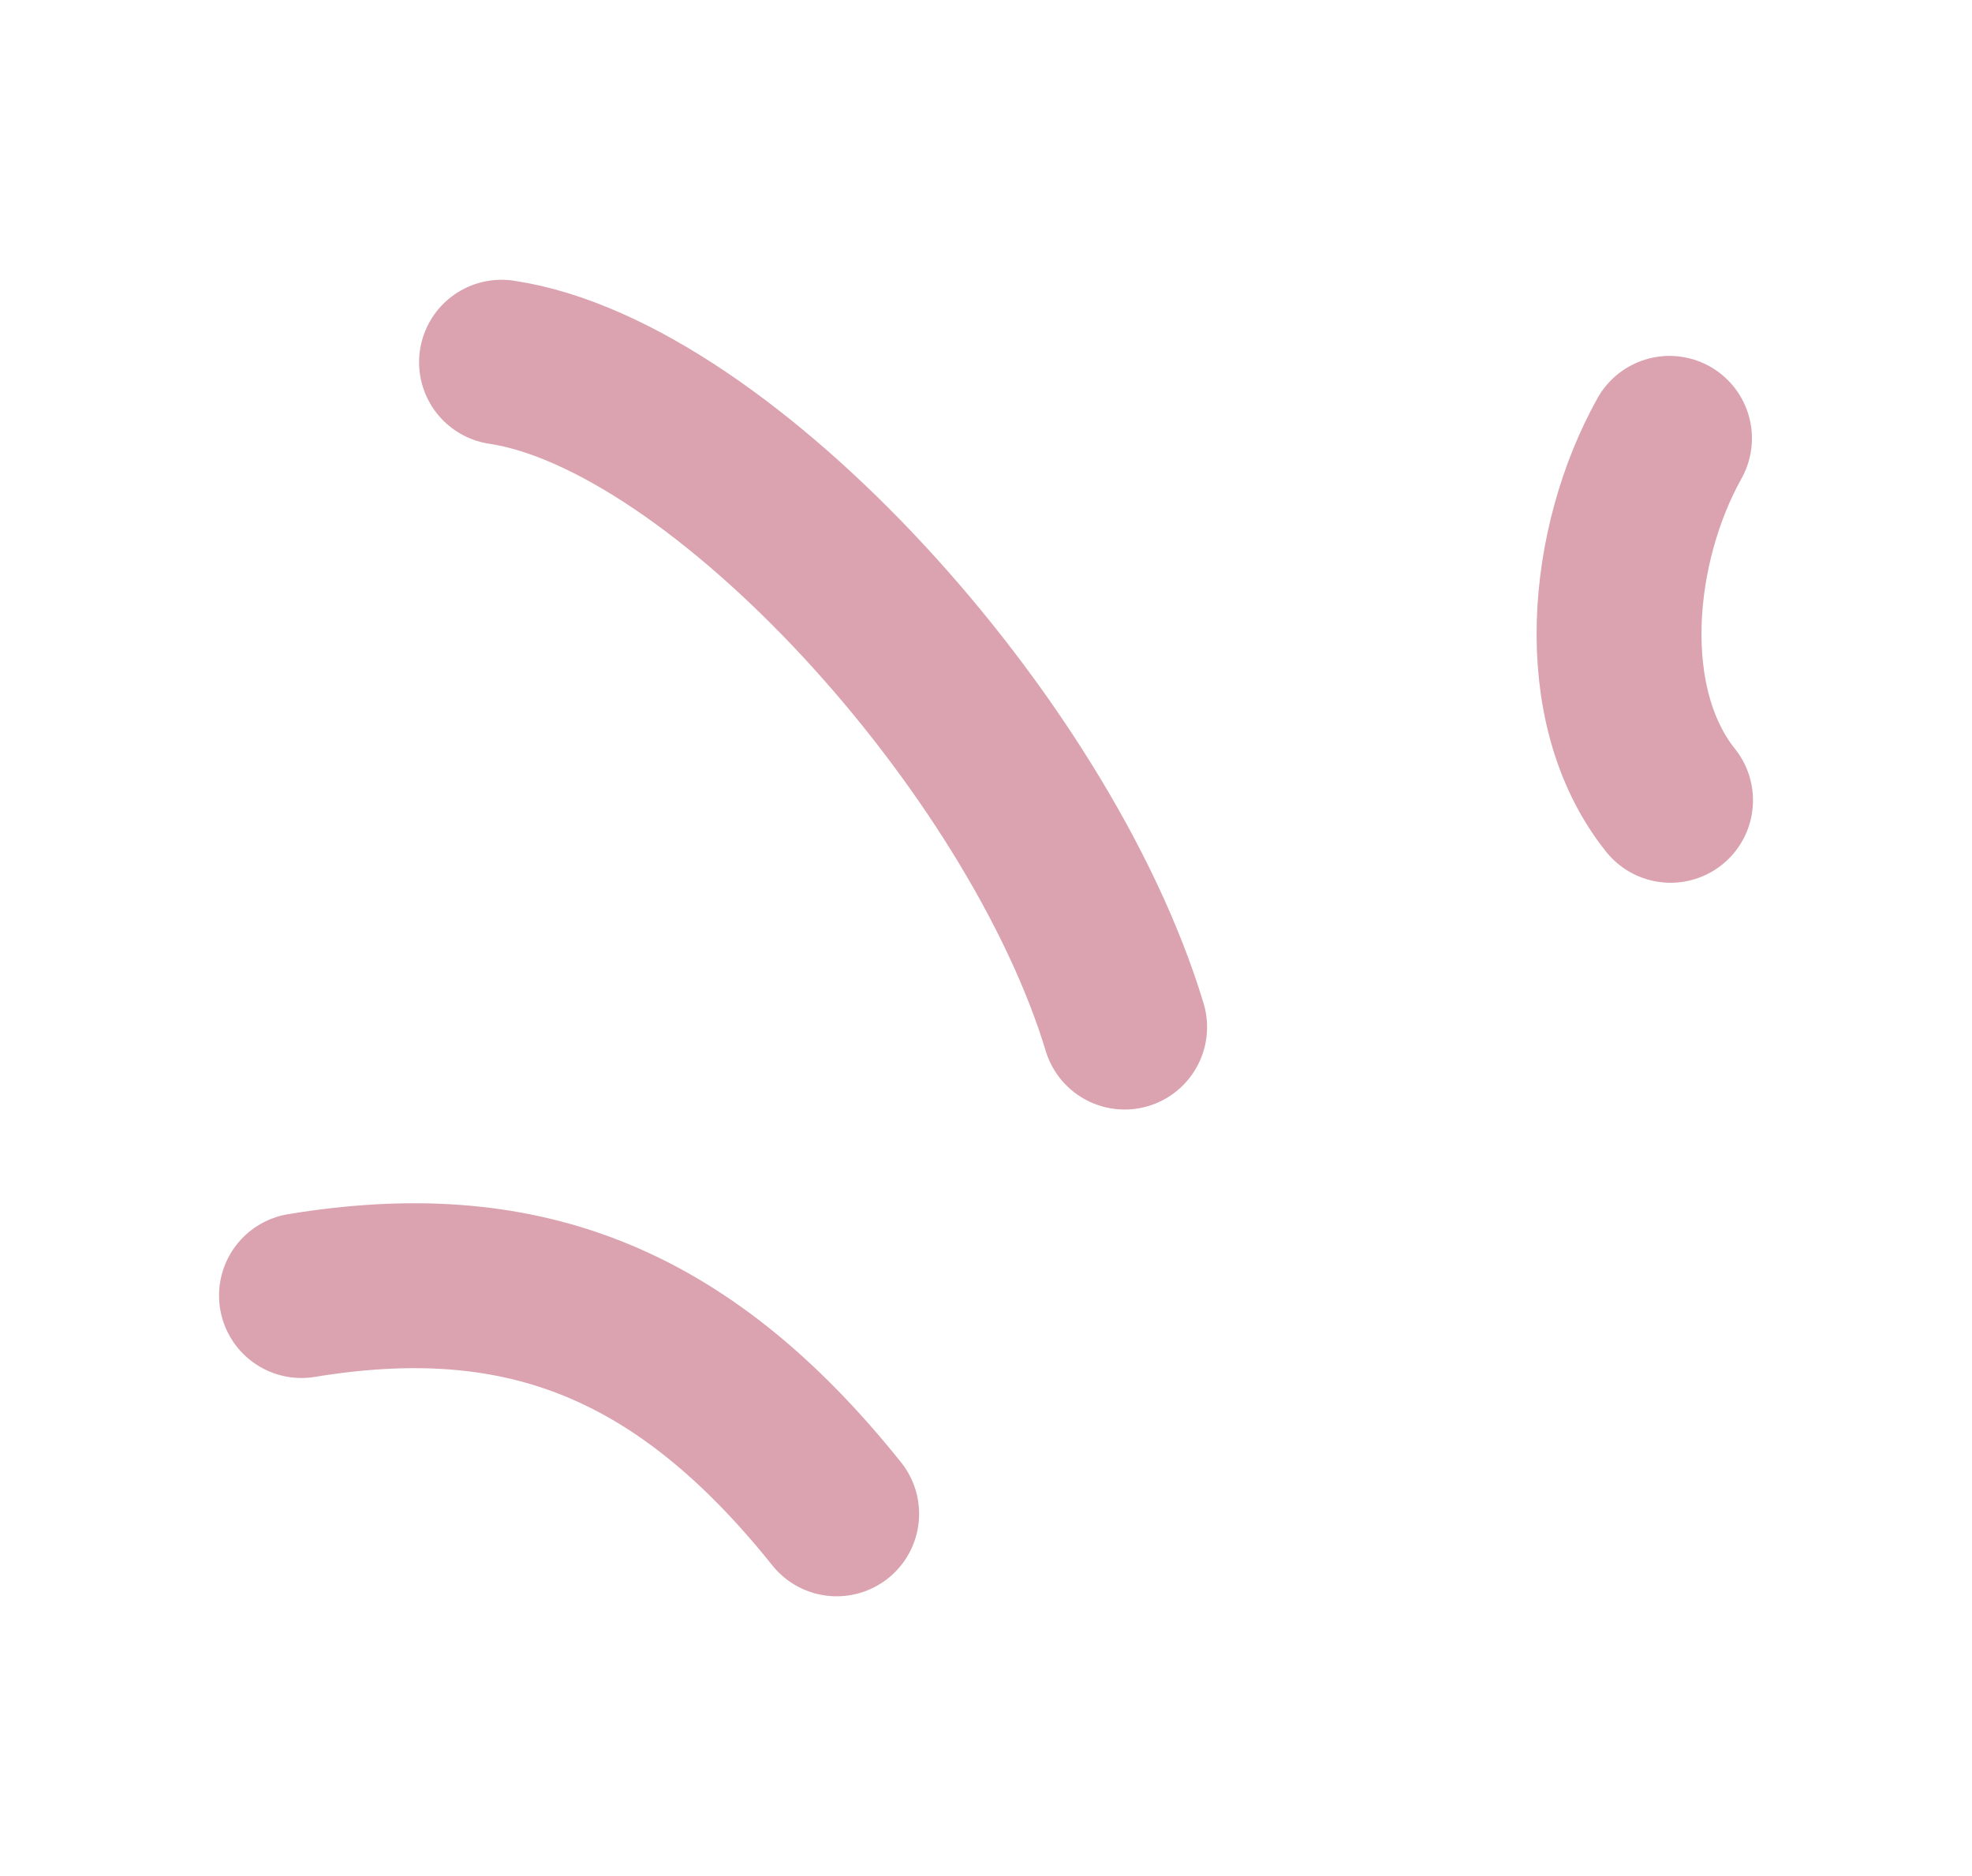
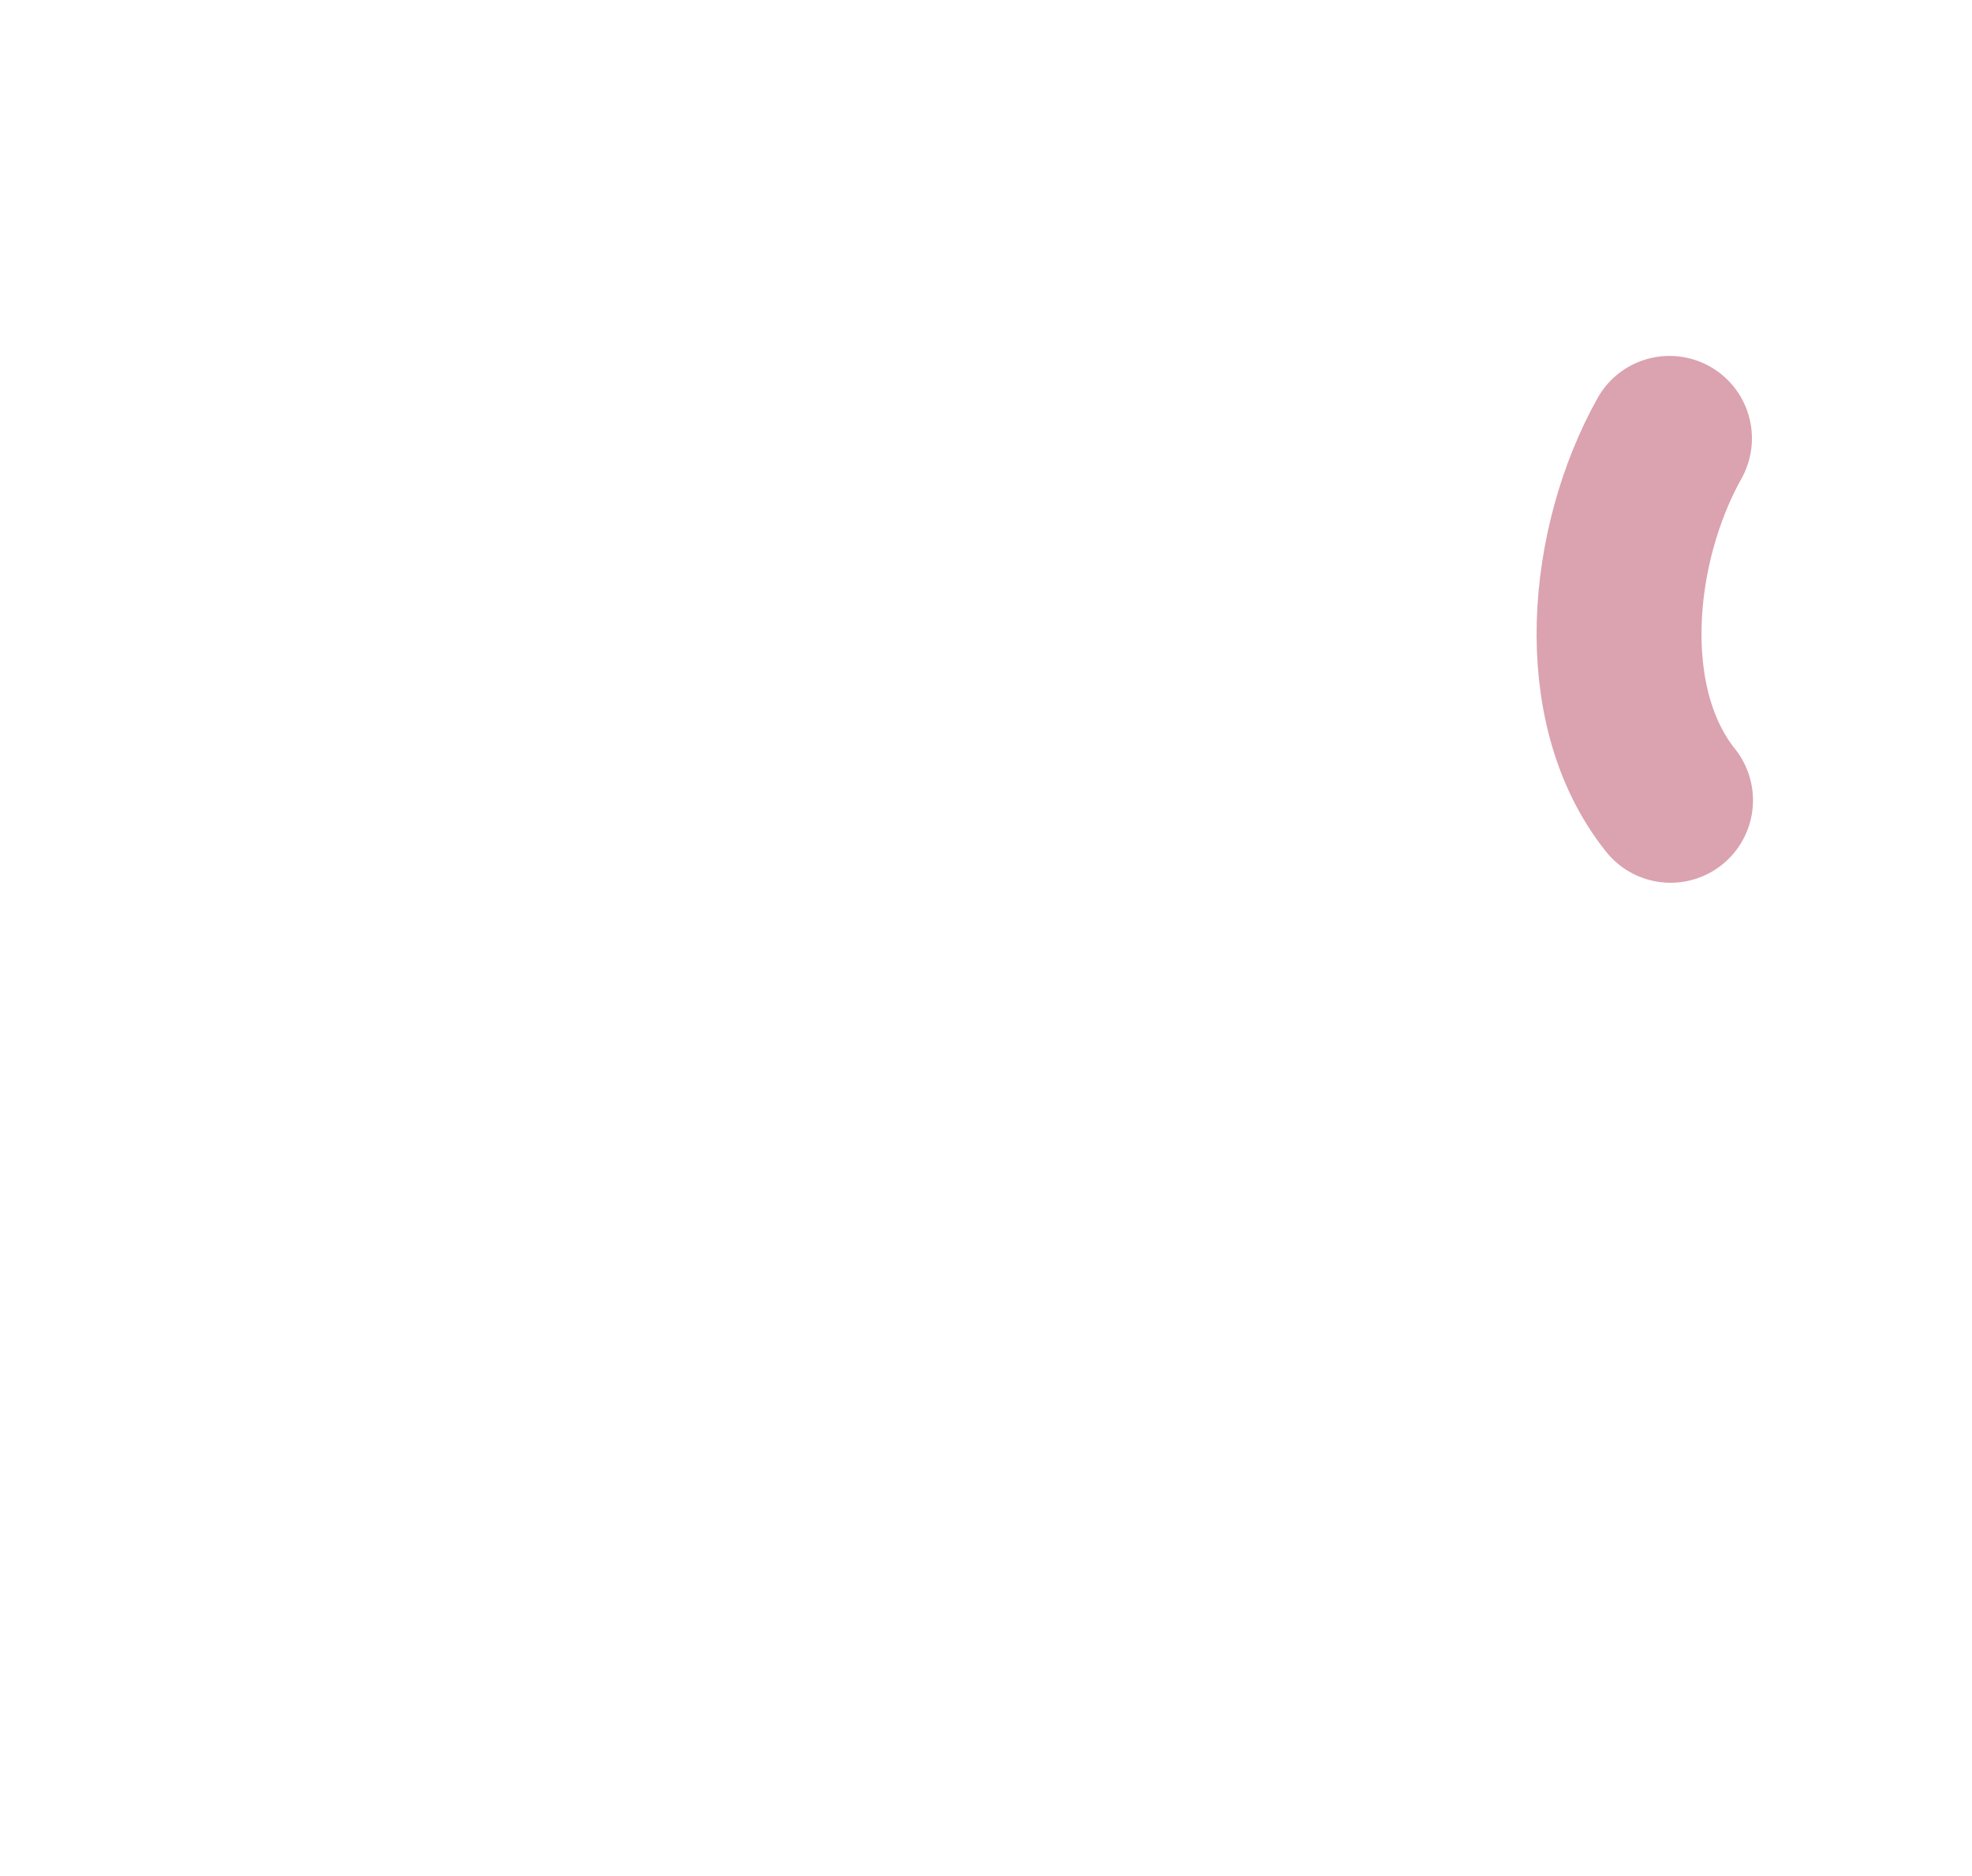
<svg xmlns="http://www.w3.org/2000/svg" width="41" height="39" viewBox="0,0,256,243.5">
  <g fill="none" fill-rule="nonzero" stroke="#dba2b0" stroke-width="3.428" stroke-linecap="round" stroke-linejoin="miter" stroke-miterlimit="10" stroke-dasharray="" stroke-dashoffset="0" font-family="none" font-weight="none" font-size="none" text-anchor="none" style="mix-blend-mode: normal">
    <g transform="translate(-9.391,-23.753) scale(6.244,6.244)">
      <path d="M36.236,20.44c-1.585,-1.982 -1.255,-5.318 -0.022,-7.524" />
-       <path d="M24.886,25.154c-1.774,-5.864 -8.367,-13.134 -12.955,-13.821" />
-       <path d="M18.899,35.273c-3.292,-4.115 -6.695,-5.266 -11.127,-4.538" />
    </g>
  </g>
</svg>